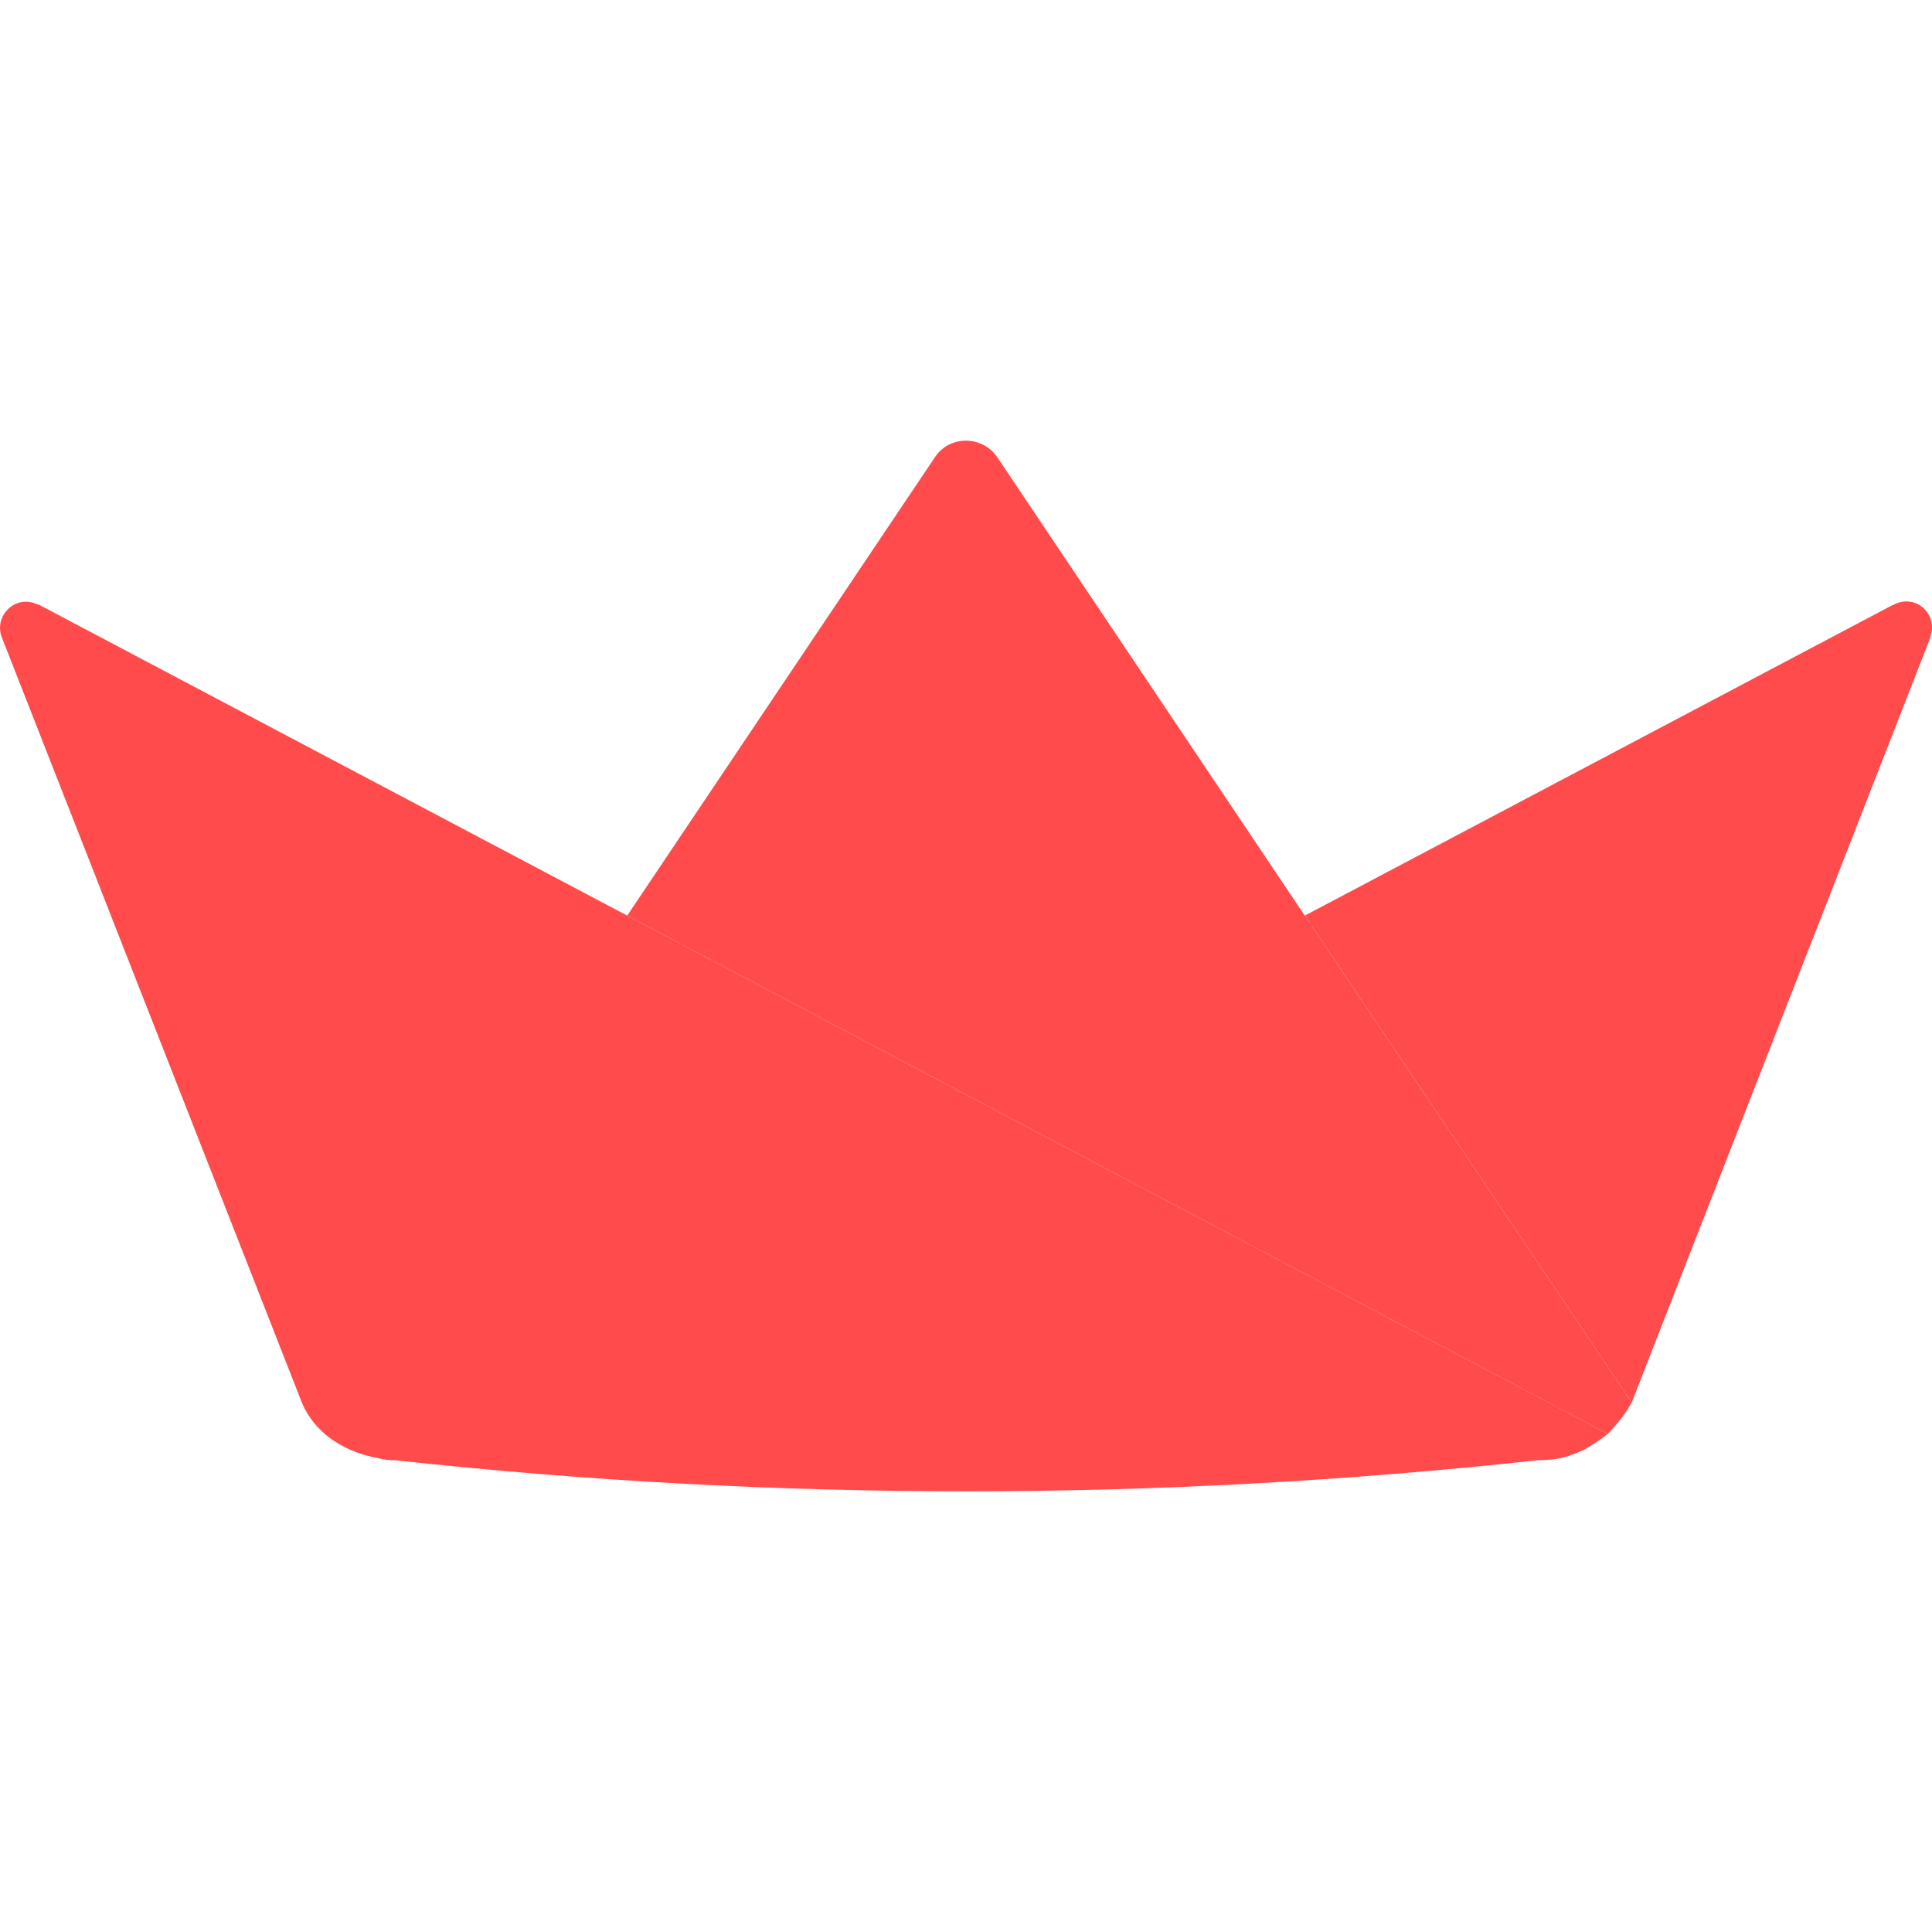
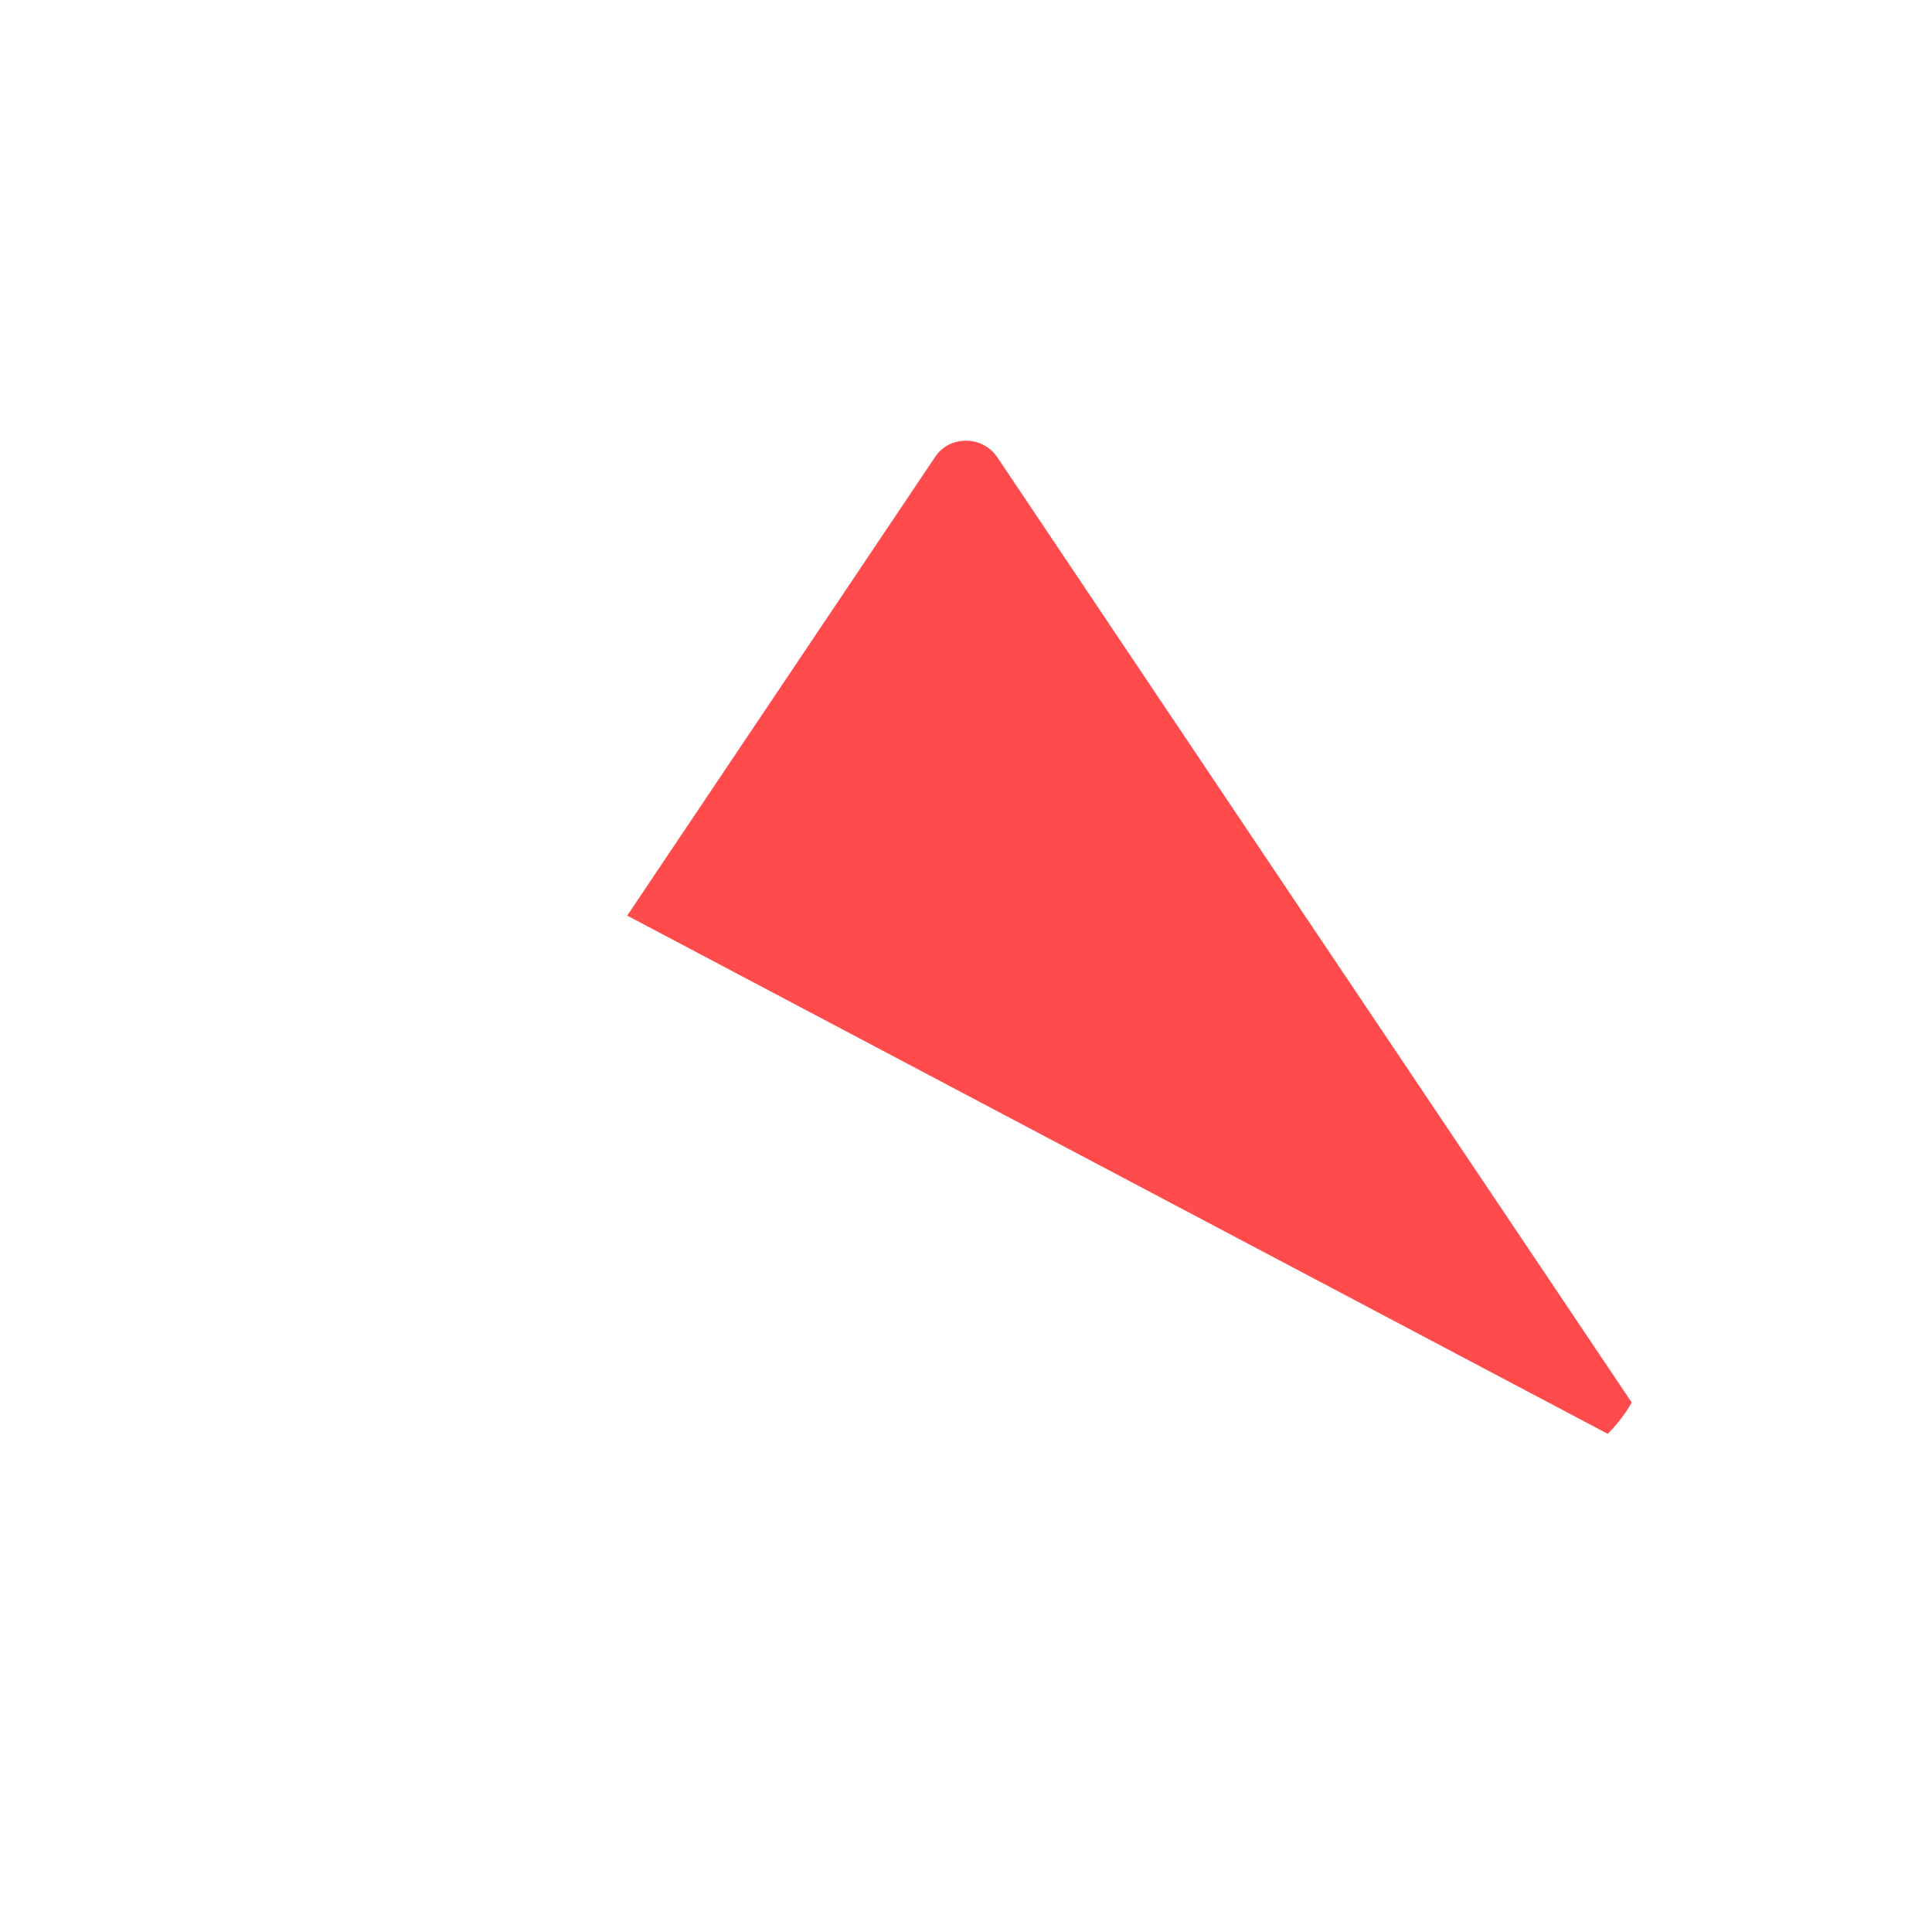
<svg xmlns="http://www.w3.org/2000/svg" viewBox="0 0 128 128">
-   <path d="M 63.993,72.521 41.554,60.66 2.603,40.074 c -0.036,-0.036 -0.107,-0.036 -0.142,-0.036 -1.422,-0.676 -2.88,0.747 -2.347,2.169 l 19.847,50.619 0.004,0.011 c 0.021,0.05 0.039,0.099 0.06,0.149 0.814,1.888 2.592,3.054 4.526,3.513 0.164,0.036 0.281,0.068 0.477,0.107 0.195,0.044 0.469,0.103 0.703,0.121 0.039,0.003 0.075,0.003 0.114,0.006 h 0.028 c 0.028,0.004 0.057,0.004 0.085,0.008 h 0.039 c 0.025,0.003 0.053,0.003 0.078,0.003 h 0.046 c 0.028,0.004 0.057,0.004 0.085,0.004 v 0 c 25.135,2.74 50.494,2.74 75.629,0 v 0 c 0.302,0 0.597,-0.015 0.881,-0.043 0.093,-0.011 0.181,-0.021 0.271,-0.032 0.011,-0.004 0.025,-0.004 0.035,-0.008 0.061,-0.008 0.121,-0.018 0.181,-0.029 0.089,-0.011 0.178,-0.028 0.267,-0.046 0.178,-0.039 0.259,-0.067 0.5,-0.151 0.241,-0.083 0.642,-0.228 0.892,-0.349 0.251,-0.121 0.425,-0.237 0.634,-0.368 0.259,-0.164 0.506,-0.331 0.757,-0.519 0.108,-0.083 0.182,-0.136 0.26,-0.21 l -0.043,-0.025 z" fill="#ff4b4b" id="path14" style="stroke-width:0.427" />
-   <path d="m 125.446,40.075 h -0.035 L 86.446,60.661 108.106,92.92 127.903,42.208 v -0.071 c 0.498,-1.493 -1.031,-2.844 -2.457,-2.062" fill="#ff4b4b" id="path16" style="stroke-width:0.427" />
  <path d="m 66.069,30.286 c -0.996,-1.454 -3.165,-1.454 -4.124,0 L 41.554,60.661 63.993,72.522 106.516,94.995 c 0.267,-0.262 0.481,-0.516 0.707,-0.785 0.32,-0.395 0.619,-0.817 0.882,-1.291 L 86.445,60.661 Z" fill="#ff4b4b" id="path18" style="stroke-width:0.427" />
</svg>